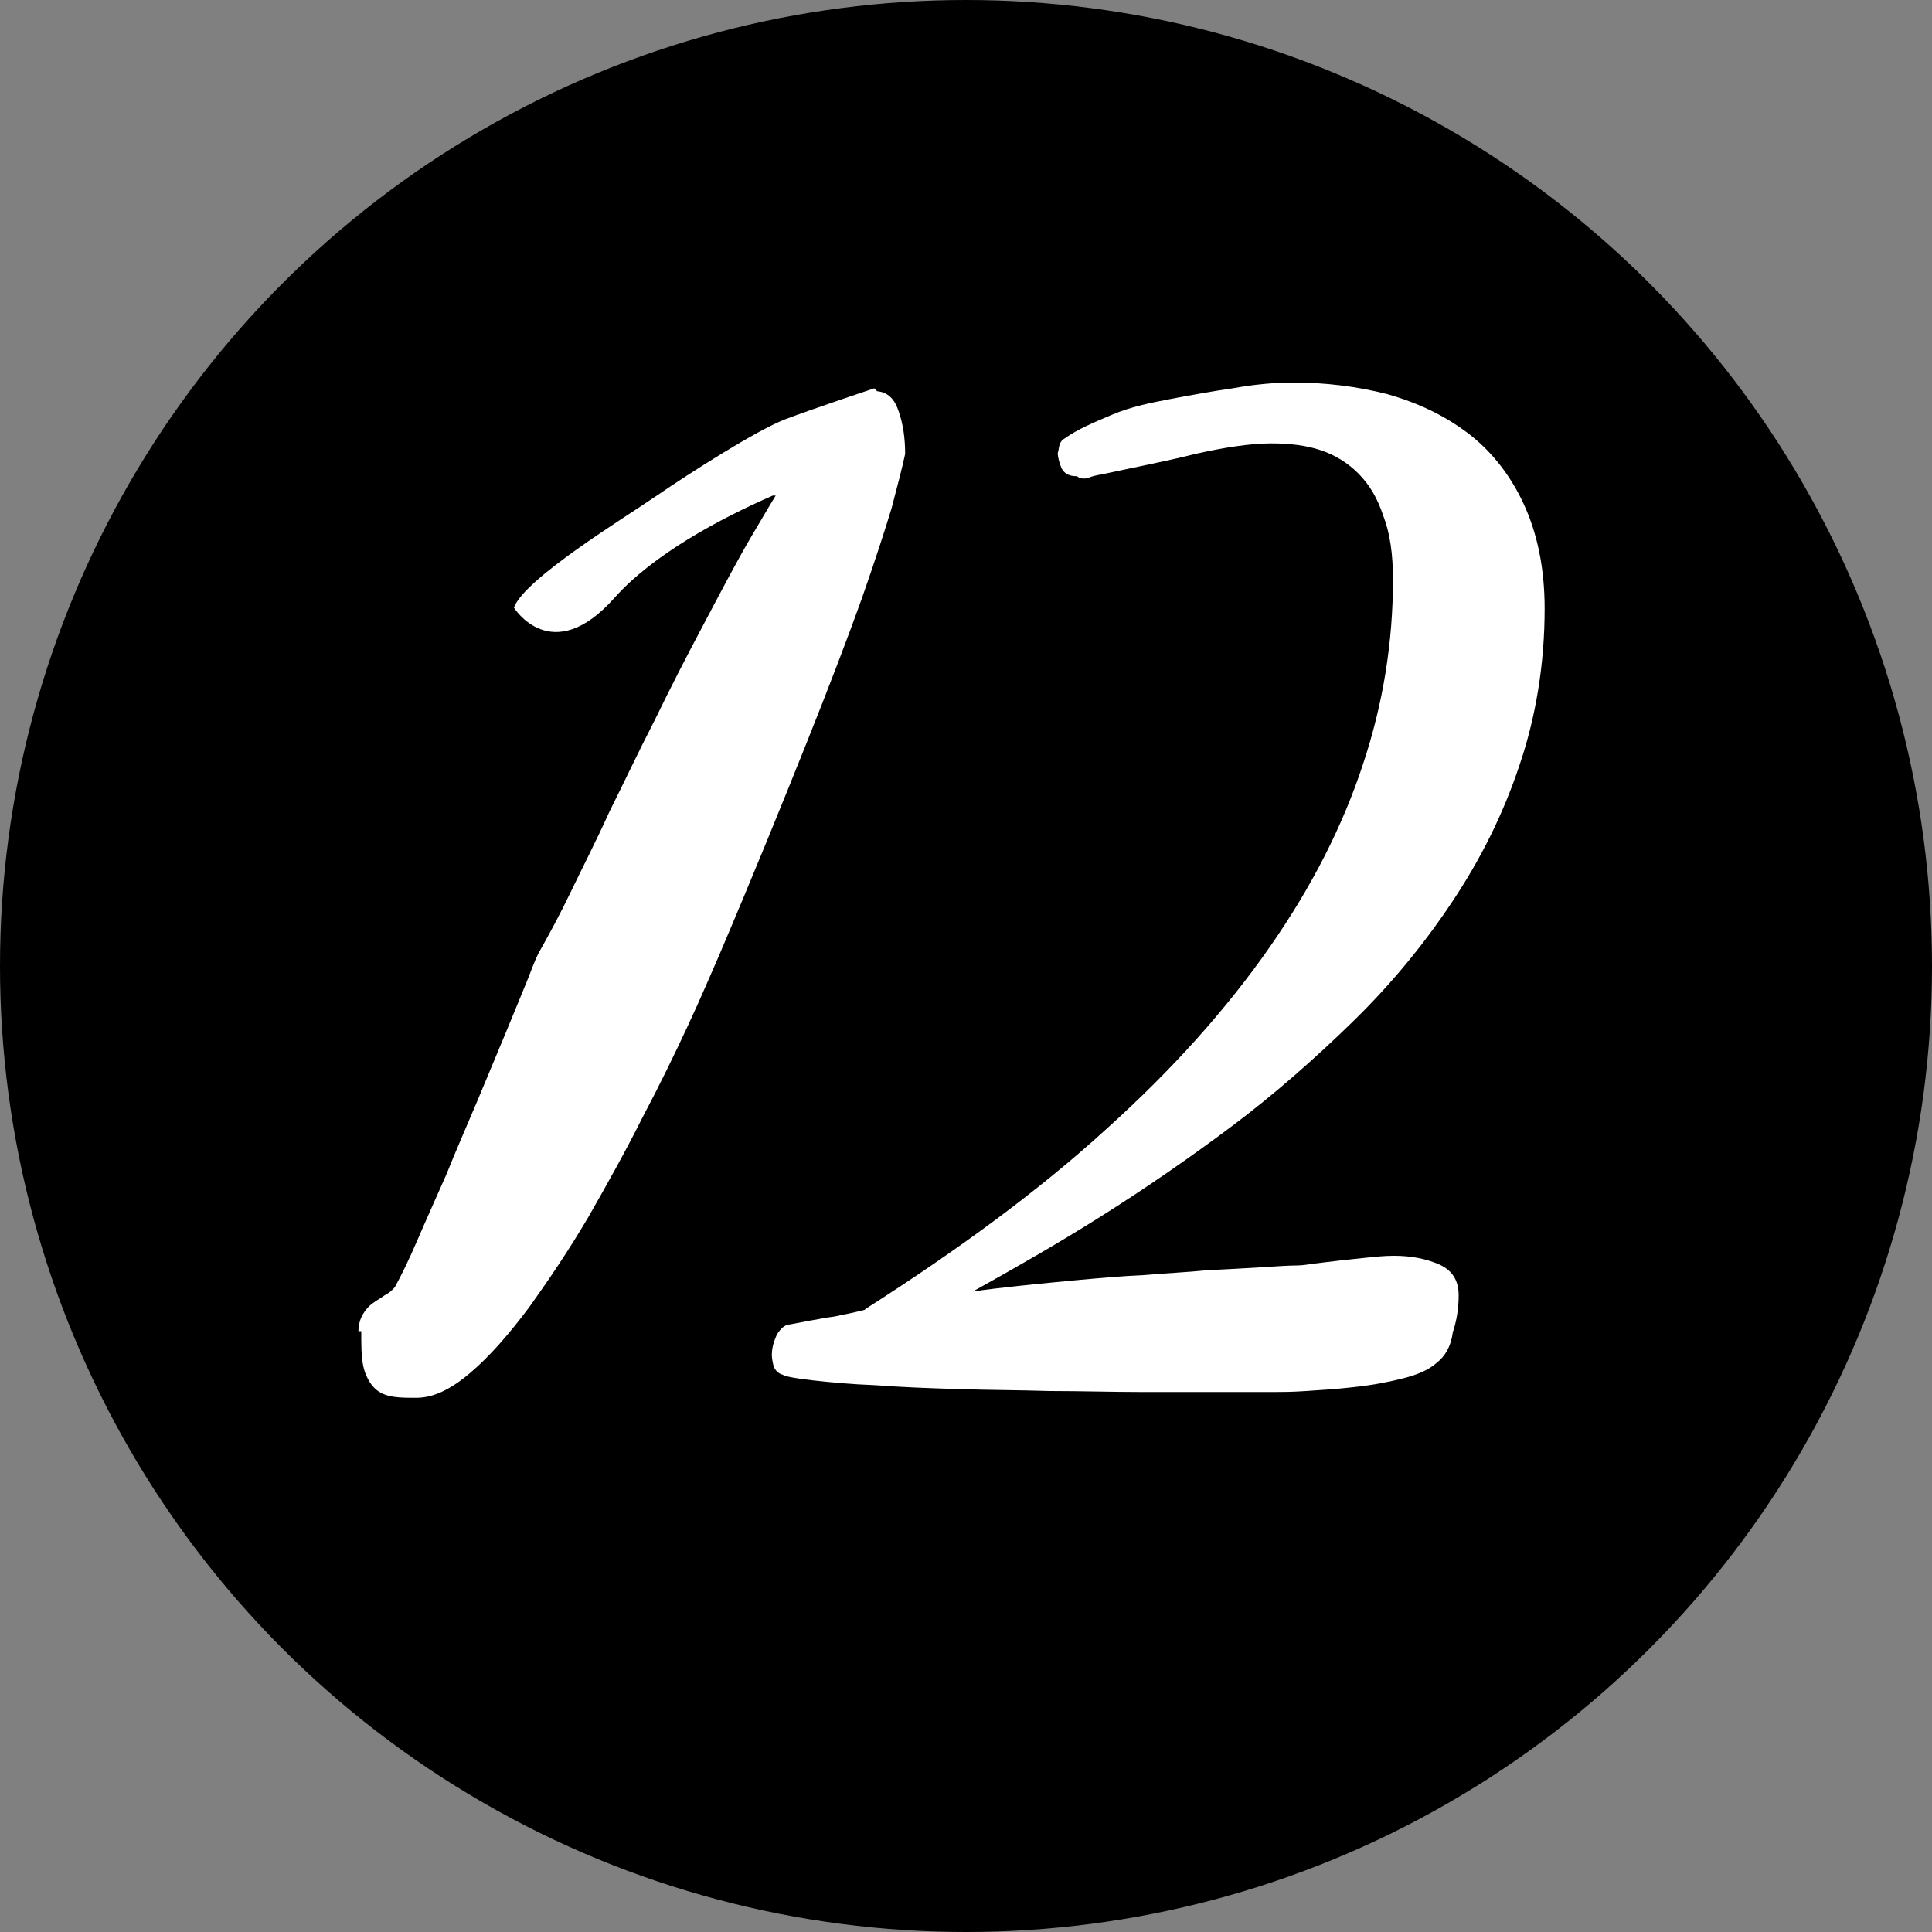
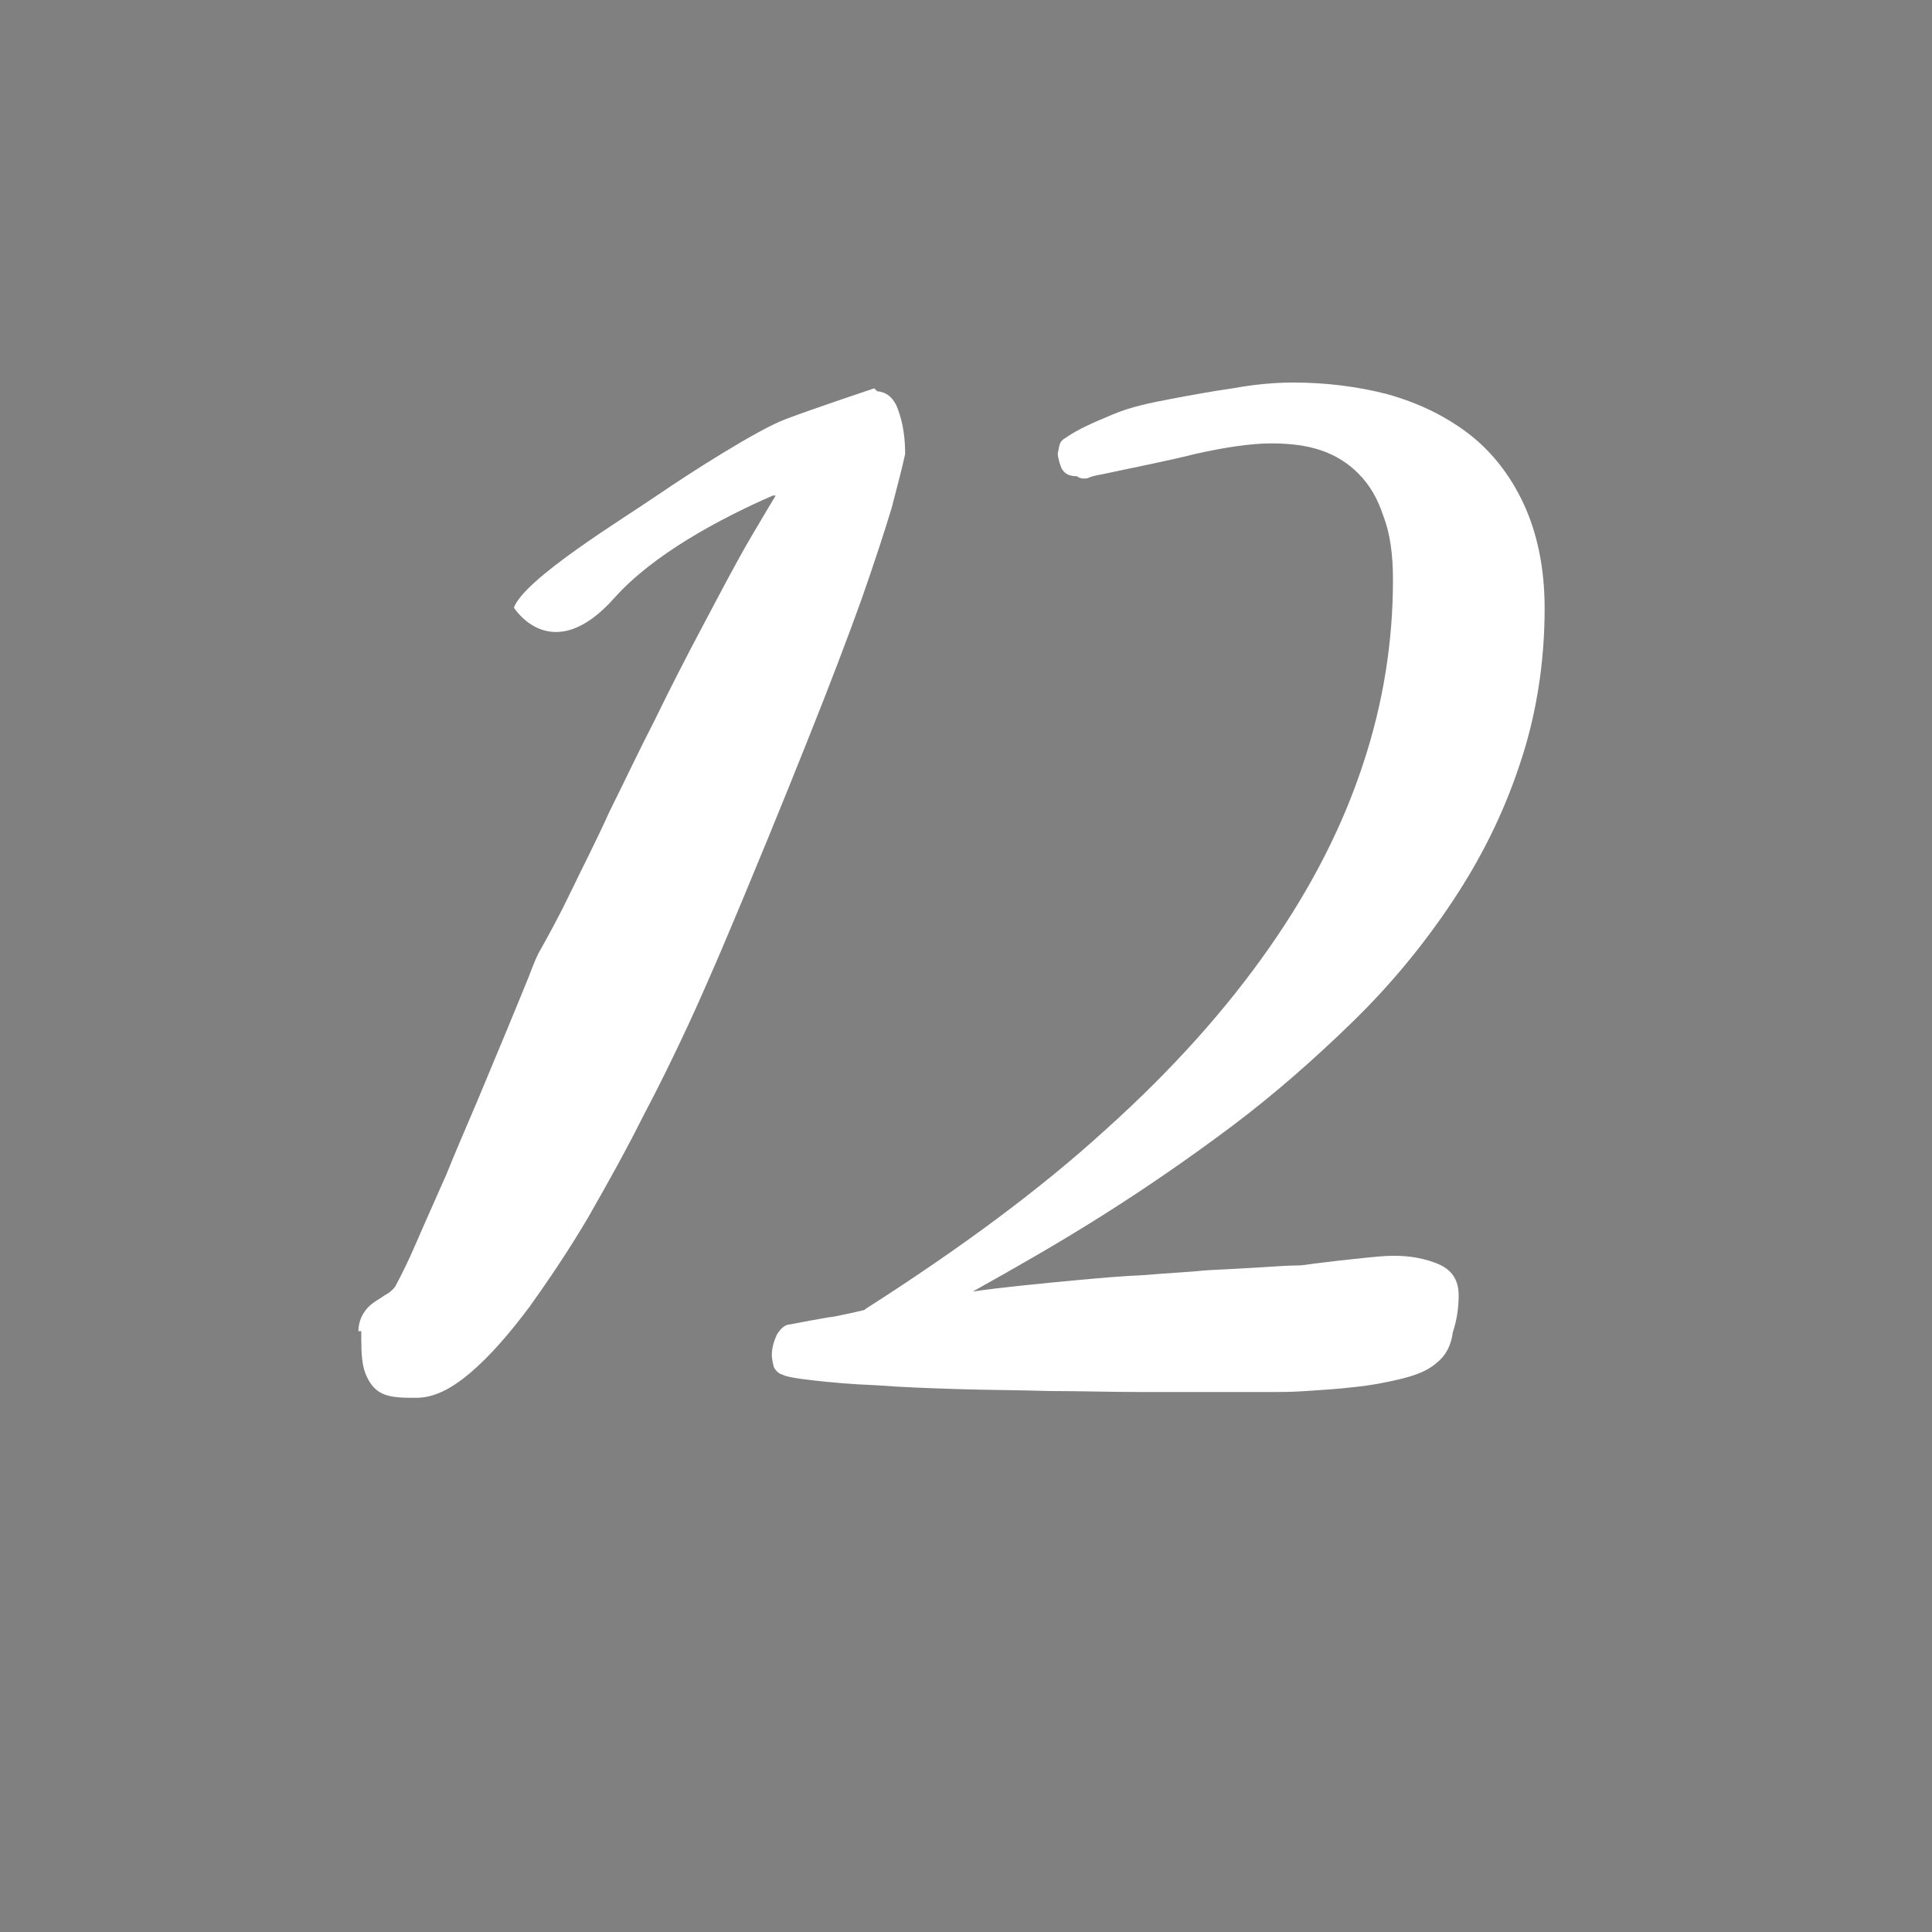
<svg xmlns="http://www.w3.org/2000/svg" id="Layer_1" x="0px" y="0px" viewBox="0 0 200 200" style="enable-background:new 0 0 200 200;" xml:space="preserve">
  <rect x="0" y="0" width="200" height="200" fill="#808080" stroke="none" />
  <style type="text/css"> .st0{fill:#FFFFFF;} </style>
-   <ellipse cx="100" cy="100" rx="100" ry="100" />
  <path class="st0" d="M148.7,141.1c-0.8,0.7-1.9,1.2-3.5,1.6s-3.2,0.7-5.1,0.9c-1.7,0.2-3.4,0.3-4.9,0.4c-1.5,0.1-2.5,0.1-3.1,0.1 c-0.7,0-1.5,0-2.6,0c-1.1,0-2.3,0-3.7,0c-2.3,0-4.9,0-7.8,0c-3,0-6-0.1-9.3-0.1c-3.2-0.1-6.3-0.1-9.5-0.2c-3.2-0.1-5.9-0.2-8.5-0.4 c-2.6-0.1-4.7-0.3-6.5-0.5c-1.8-0.2-2.9-0.4-3.2-0.6c-0.4-0.1-0.7-0.4-0.9-0.8c-0.1-0.4-0.2-0.9-0.2-1.2c0-0.8,0.2-1.4,0.5-2.1 c0.4-0.7,0.9-1.1,1.4-1.1l2.1-0.4c0.7-0.1,1.5-0.3,2.4-0.4c1-0.2,2-0.4,3.2-0.7l0.1-0.1c9.7-6.2,18-12.3,24.9-18.6 c6.9-6.2,12.5-12.5,16.9-18.8s7.6-12.6,9.7-19c2.1-6.3,3.1-12.7,3.1-19.1c0-2.6-0.3-4.8-1-6.6c-0.6-1.8-1.4-3.2-2.6-4.4 c-1.1-1.1-2.4-1.9-3.9-2.4c-1.5-0.5-3.2-0.7-5.1-0.7c-2.1,0-4.8,0.4-7.9,1.1c-3.2,0.8-6.4,1.4-9.6,2.1c-0.6,0.1-1.1,0.2-1.5,0.4 c-0.5,0.1-0.9,0-1.1-0.2c-0.9,0-1.3-0.3-1.6-0.8c-0.2-0.5-0.4-1.1-0.4-1.6c0.1-0.3,0.1-0.6,0.2-0.9c0.1-0.3,0.3-0.5,0.5-0.6 c1.4-1,3.1-1.7,5-2.5c1.9-0.8,3.9-1.2,6-1.6c2.1-0.4,4.3-0.8,6.4-1.1c2.2-0.4,4.3-0.6,6.3-0.6c3.3,0,6.6,0.4,9.7,1.2 c3.2,0.9,5.9,2.2,8.3,4c2.4,1.8,4.4,4.3,5.8,7.3c1.4,3,2.2,6.6,2.2,10.9c0,5.7-0.9,11.2-2.6,16.2c-1.7,5.1-4,9.7-7,14.2 s-6.4,8.6-10.3,12.4s-8.1,7.5-12.5,10.8c-4.4,3.3-8.9,6.4-13.5,9.3c-4.6,2.9-9,5.4-13.3,7.8c1.3-0.2,3-0.4,4.9-0.6 c1.9-0.2,3.9-0.4,6.1-0.6c2.2-0.2,4.4-0.4,6.7-0.5c2.3-0.2,4.5-0.3,6.5-0.5c2-0.1,3.9-0.2,5.5-0.3c1.6-0.1,3-0.2,3.9-0.2 c0.5,0,1.1-0.1,1.8-0.2c0.8-0.1,1.6-0.2,2.5-0.3c0.9-0.1,1.8-0.2,2.8-0.3s1.9-0.2,2.9-0.2c1.8,0,3.3,0.3,4.7,0.9 c1.3,0.6,2,1.6,2,3.2c0,1.3-0.2,2.6-0.6,3.8C150.2,139.4,149.6,140.4,148.7,141.1z" />
  <path class="st0" d="M37.1,137.9c0-0.8,0.2-1.4,0.5-1.9s0.6-0.8,1-1.1c0.4-0.3,0.8-0.5,1.2-0.8c0.4-0.2,0.8-0.5,1.1-0.9 c0.6-1.1,1.4-2.7,2.3-4.8s1.9-4.3,3-6.8c1-2.5,2.1-5,3.2-7.6l3-7.2c0.9-2.2,1.7-4.1,2.3-5.6c0.6-1.6,1-2.5,1.2-2.8 c0.9-1.6,2-3.6,3.2-6.1s2.6-5.2,4-8.3c1.5-3,3-6.2,4.7-9.5c1.6-3.3,3.3-6.6,5-9.8c1.7-3.2,3.3-6.3,5-9.2c0.9-1.5,1.7-2.9,2.5-4.2 L80,51.3c-5.5,2.4-12.4,6.1-16.4,10.6c-6.5,7.3-10.4,1-10.4,1c1.1-3,11.3-9.2,14.8-11.6c3.5-2.4,10.4-6.8,13.3-7.9 c2.9-1.1,9.2-3.2,9.2-3.2s0.1,0.1,0.3,0.3c1.1,0.1,1.8,0.8,2.2,2c0.5,1.4,0.7,2.9,0.7,4.5c-0.3,1.4-0.8,3.3-1.4,5.6 c-0.7,2.3-1.7,5.4-3.1,9.4c-1.4,3.9-3.3,8.9-5.7,14.9c-2.4,6-5.4,13.4-9.1,22.1c-0.8,1.8-1.8,4.2-3.2,7.2c-1.4,3-2.9,6.1-4.7,9.5 c-1.7,3.4-3.6,6.8-5.6,10.3c-2,3.4-4.1,6.5-6.1,9.3c-2.1,2.8-4.1,5.1-6.1,6.8c-2,1.7-3.8,2.6-5.6,2.6c-0.9,0-1.6,0-2.3-0.1 c-0.7-0.1-1.3-0.3-1.8-0.7s-0.9-1-1.2-1.8c-0.3-0.8-0.4-1.9-0.4-3.4v-0.9H37.1z" />
</svg>